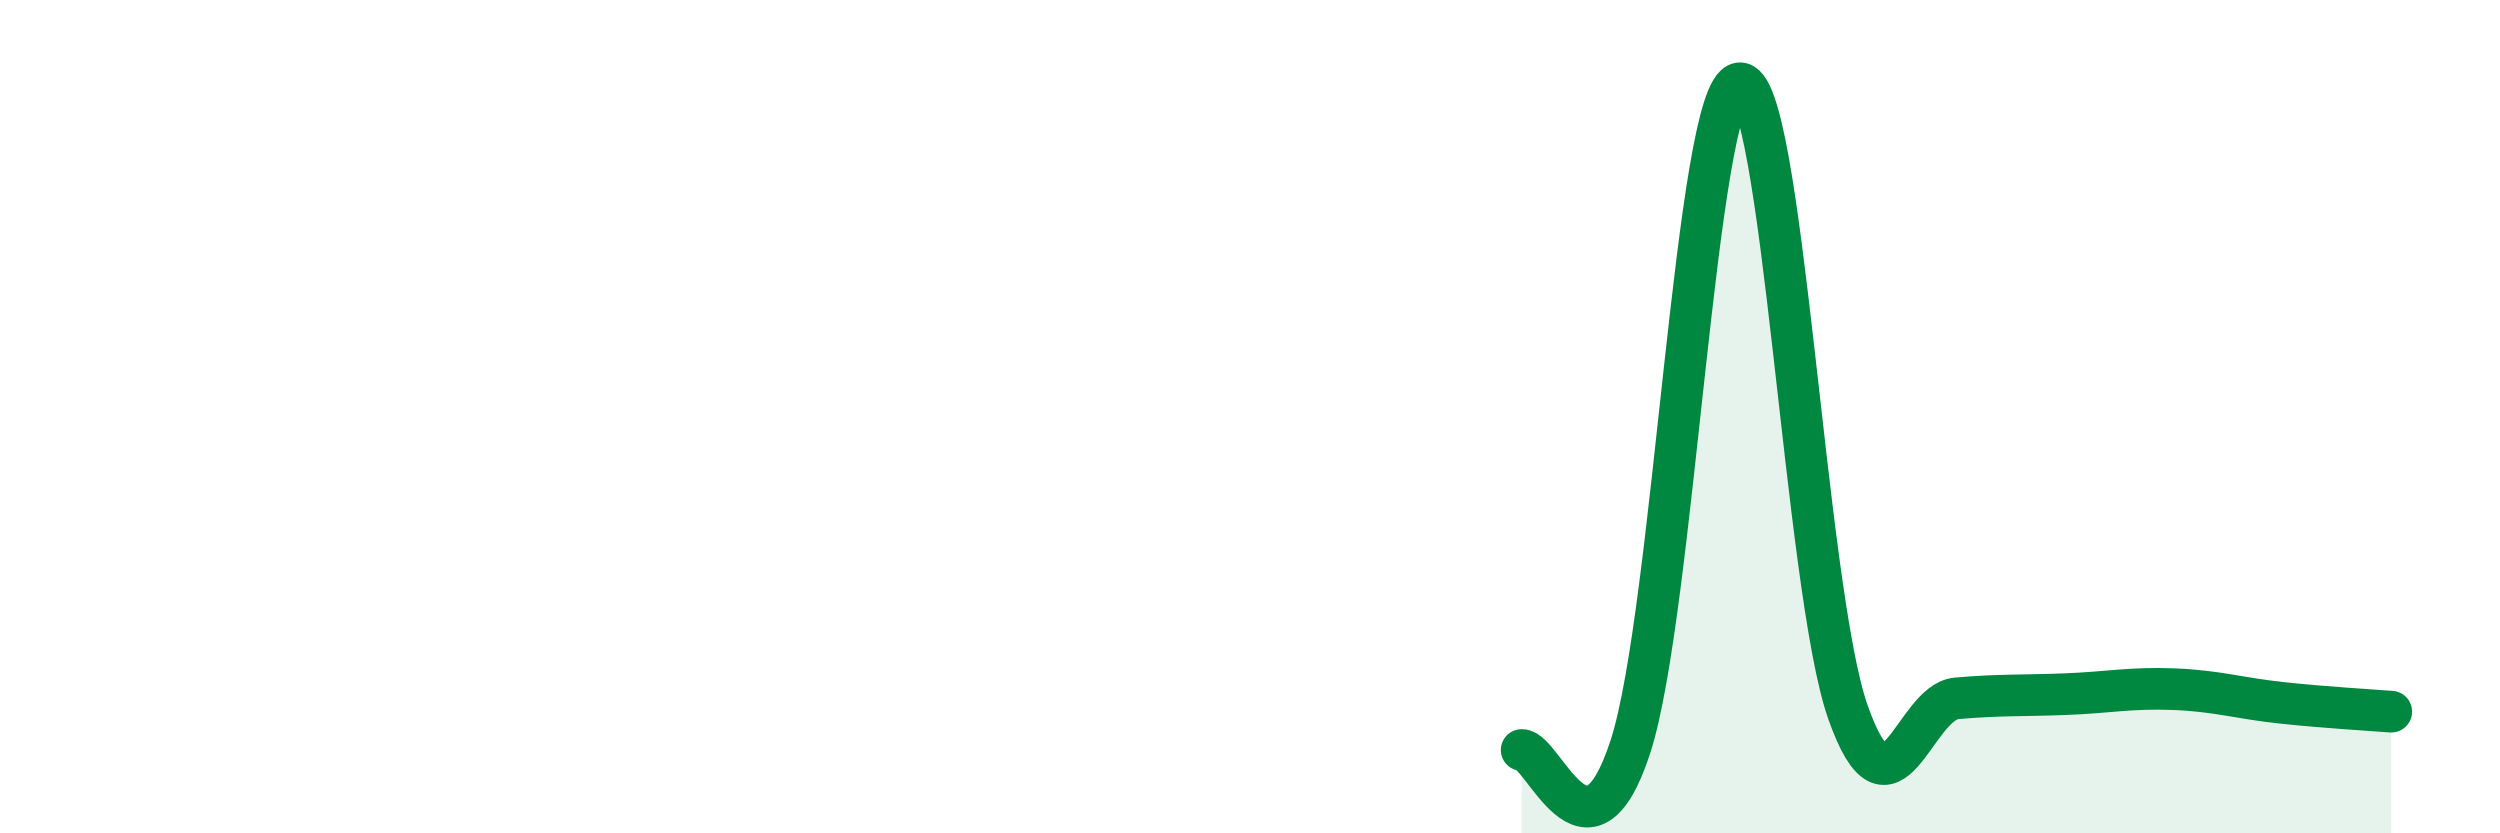
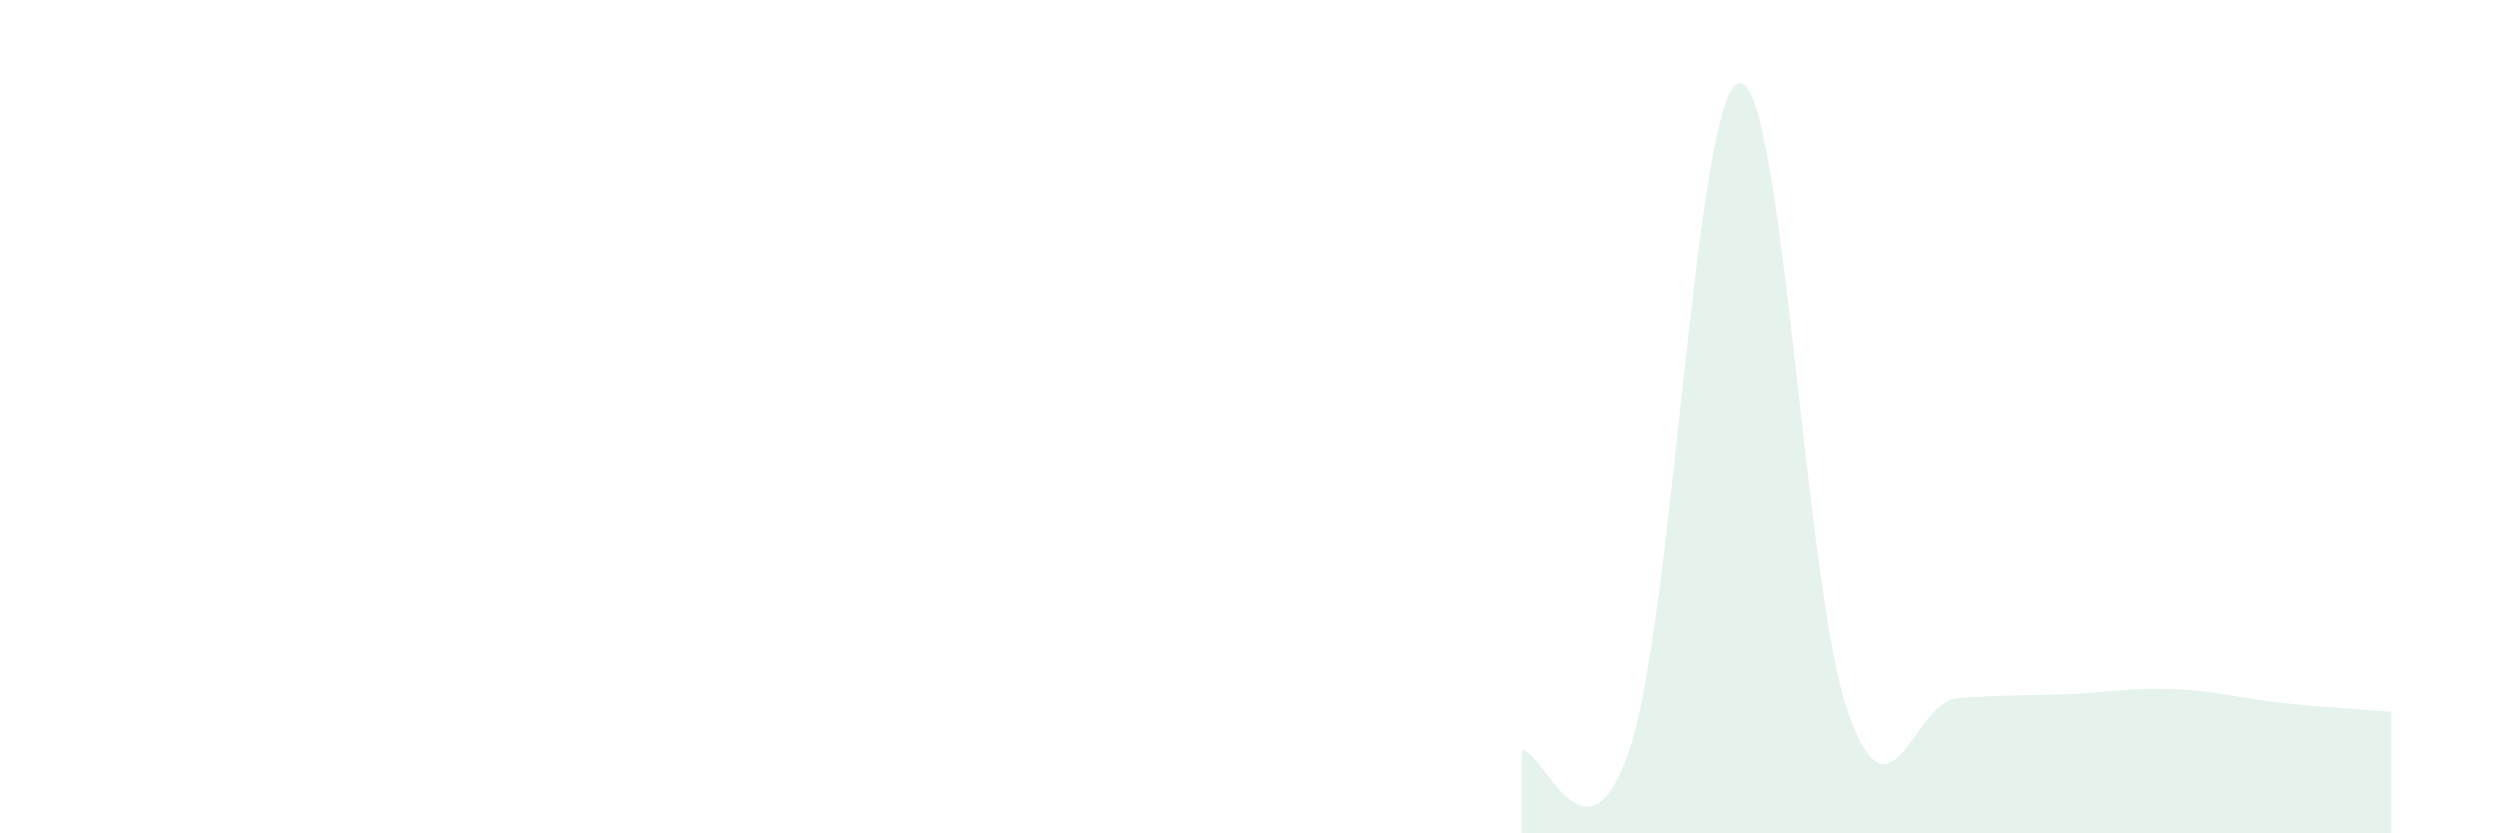
<svg xmlns="http://www.w3.org/2000/svg" width="60" height="20" viewBox="0 0 60 20">
  <path d="M 36.52,18 C 37.04,17.98 38.09,21.12 39.13,17.92 C 40.17,14.72 40.7,2.17 41.74,2 C 42.78,1.83 43.31,14.14 44.35,17.09 C 45.39,20.04 45.92,16.85 46.96,16.76 C 48,16.67 48.53,16.7 49.57,16.66 C 50.61,16.62 51.13,16.5 52.17,16.54 C 53.21,16.58 53.74,16.76 54.78,16.87 C 55.82,16.98 56.87,17.04 57.39,17.08L57.39 20L36.52 20Z" fill="#008740" opacity="0.1" stroke-linecap="round" stroke-linejoin="round" />
-   <path d="M 36.52,18 C 37.04,17.98 38.09,21.12 39.13,17.92 C 40.17,14.72 40.7,2.17 41.74,2 C 42.78,1.83 43.31,14.14 44.35,17.09 C 45.39,20.04 45.92,16.85 46.96,16.76 C 48,16.67 48.53,16.7 49.57,16.66 C 50.61,16.62 51.13,16.5 52.17,16.54 C 53.21,16.58 53.74,16.76 54.78,16.87 C 55.82,16.98 56.87,17.04 57.39,17.08" stroke="#008740" stroke-width="1" fill="none" stroke-linecap="round" stroke-linejoin="round" />
</svg>